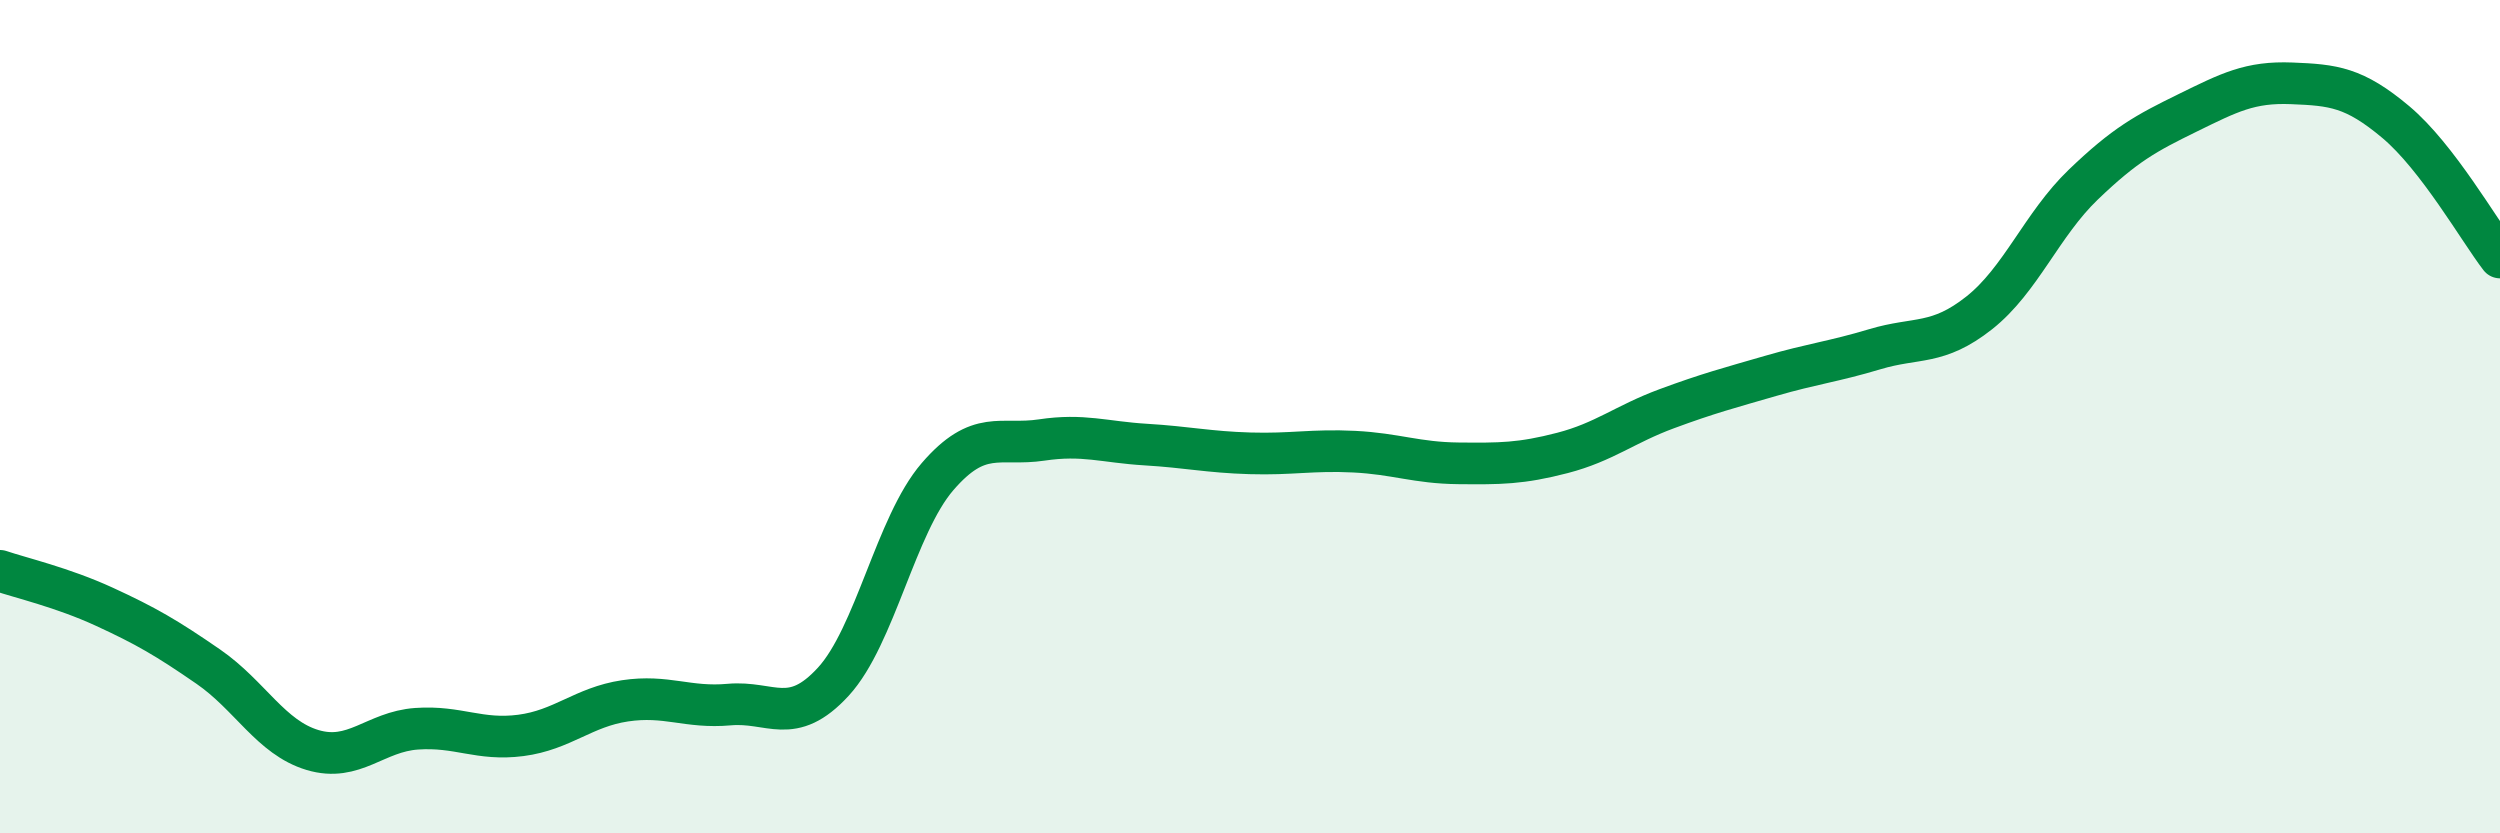
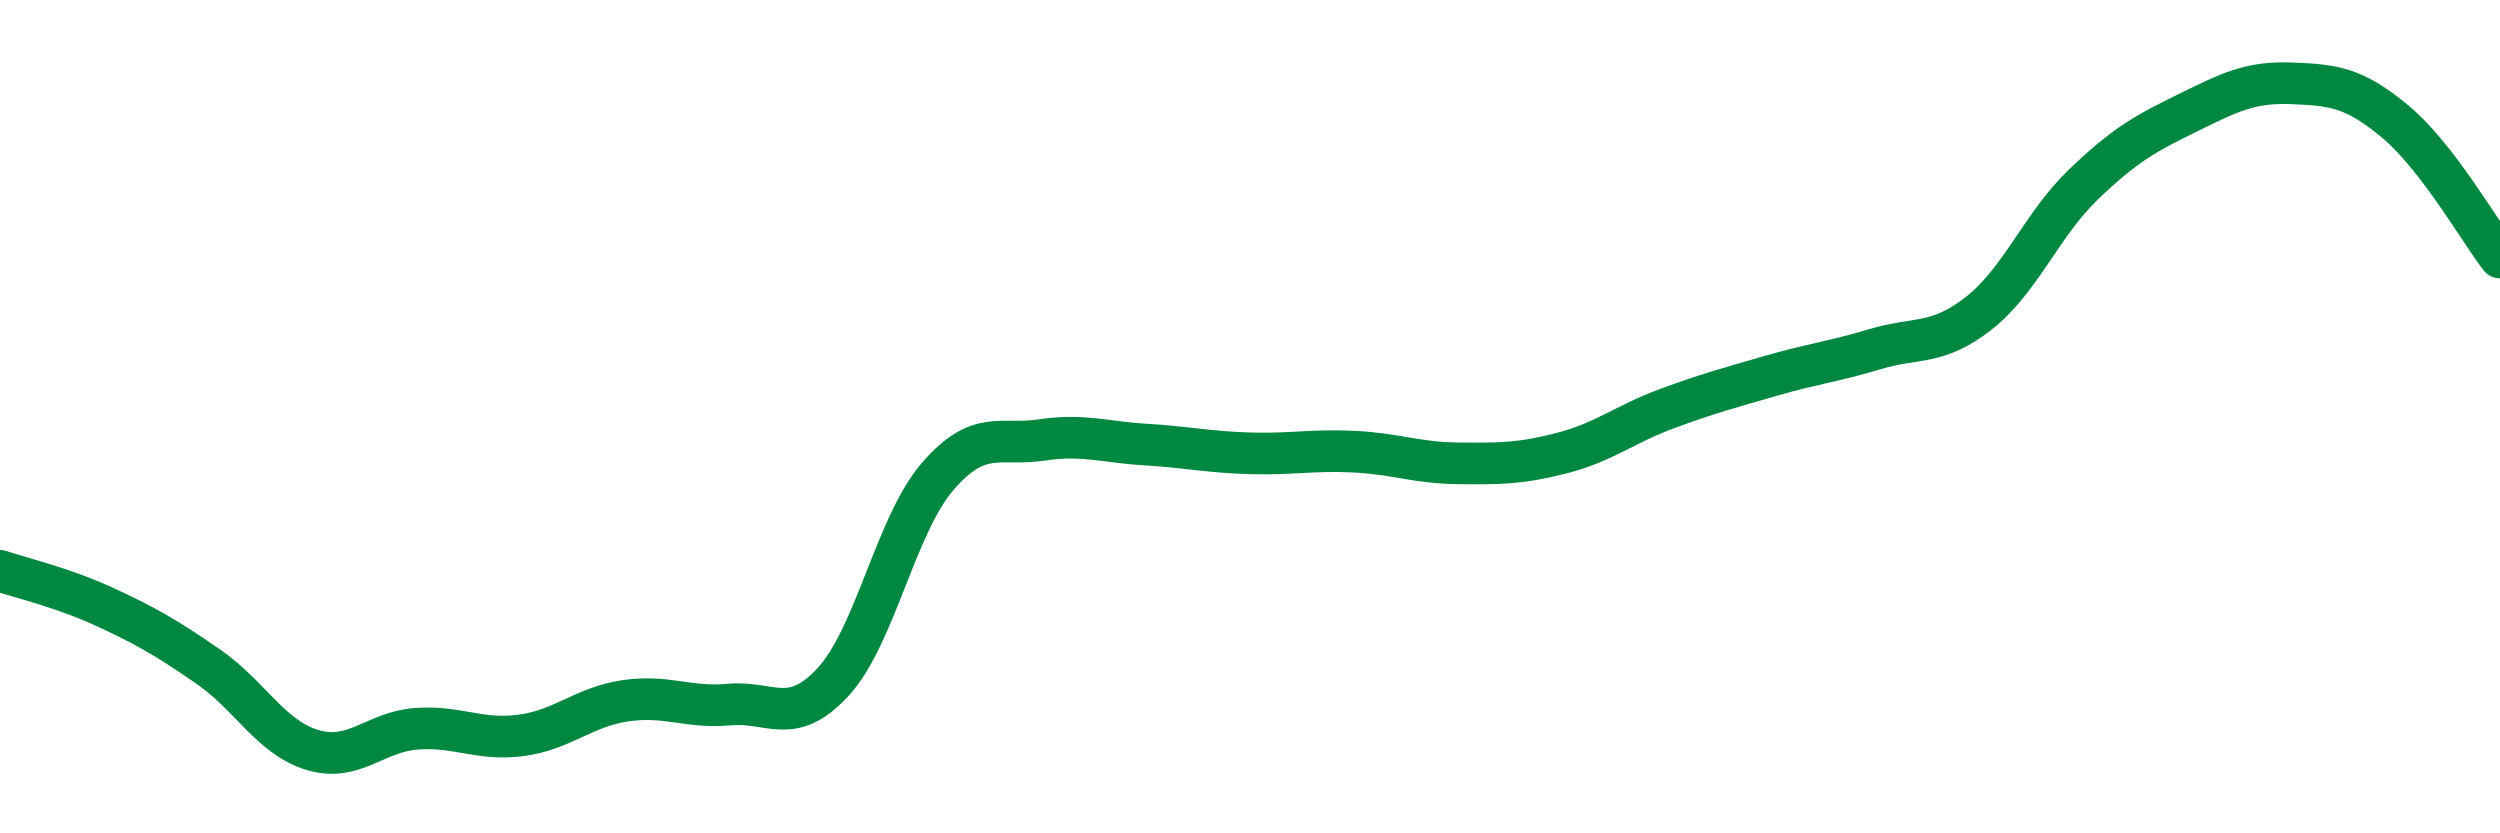
<svg xmlns="http://www.w3.org/2000/svg" width="60" height="20" viewBox="0 0 60 20">
-   <path d="M 0,13.7 C 0.5,13.87 1.5,14.1 2.5,14.56 C 3.5,15.02 4,15.31 5,16 C 6,16.69 6.5,17.7 7.5,18 C 8.5,18.3 9,17.56 10,17.49 C 11,17.42 11.5,17.78 12.5,17.65 C 13.5,17.52 14,16.97 15,16.82 C 16,16.67 16.5,17 17.5,16.91 C 18.5,16.82 19,17.45 20,16.36 C 21,15.27 21.5,12.6 22.5,11.44 C 23.5,10.28 24,10.71 25,10.56 C 26,10.41 26.5,10.61 27.5,10.67 C 28.5,10.73 29,10.85 30,10.88 C 31,10.91 31.5,10.79 32.5,10.84 C 33.5,10.89 34,11.11 35,11.12 C 36,11.13 36.5,11.13 37.5,10.87 C 38.5,10.61 39,10.18 40,9.81 C 41,9.44 41.5,9.31 42.5,9.02 C 43.5,8.73 44,8.68 45,8.38 C 46,8.08 46.5,8.3 47.5,7.51 C 48.5,6.72 49,5.39 50,4.43 C 51,3.47 51.5,3.2 52.5,2.71 C 53.5,2.22 54,1.96 55,2 C 56,2.04 56.5,2.09 57.5,2.93 C 58.5,3.77 59.5,5.53 60,6.18L60 20L0 20Z" fill="#008740" opacity="0.1" stroke-linecap="round" stroke-linejoin="round" />
  <path d="M 0,13.7 C 0.5,13.87 1.5,14.1 2.5,14.56 C 3.5,15.02 4,15.31 5,16 C 6,16.69 6.5,17.7 7.5,18 C 8.5,18.3 9,17.56 10,17.49 C 11,17.42 11.5,17.78 12.5,17.65 C 13.5,17.52 14,16.97 15,16.82 C 16,16.67 16.5,17 17.5,16.91 C 18.5,16.82 19,17.45 20,16.36 C 21,15.27 21.5,12.6 22.5,11.44 C 23.5,10.28 24,10.71 25,10.56 C 26,10.41 26.5,10.61 27.5,10.67 C 28.5,10.73 29,10.85 30,10.88 C 31,10.91 31.5,10.79 32.5,10.84 C 33.5,10.89 34,11.11 35,11.12 C 36,11.13 36.5,11.13 37.5,10.87 C 38.5,10.61 39,10.18 40,9.81 C 41,9.44 41.5,9.31 42.5,9.02 C 43.5,8.73 44,8.68 45,8.38 C 46,8.08 46.5,8.3 47.5,7.51 C 48.5,6.72 49,5.39 50,4.43 C 51,3.47 51.5,3.2 52.5,2.71 C 53.5,2.22 54,1.96 55,2 C 56,2.04 56.5,2.09 57.5,2.93 C 58.5,3.77 59.5,5.53 60,6.18" stroke="#008740" stroke-width="1" fill="none" stroke-linecap="round" stroke-linejoin="round" />
</svg>